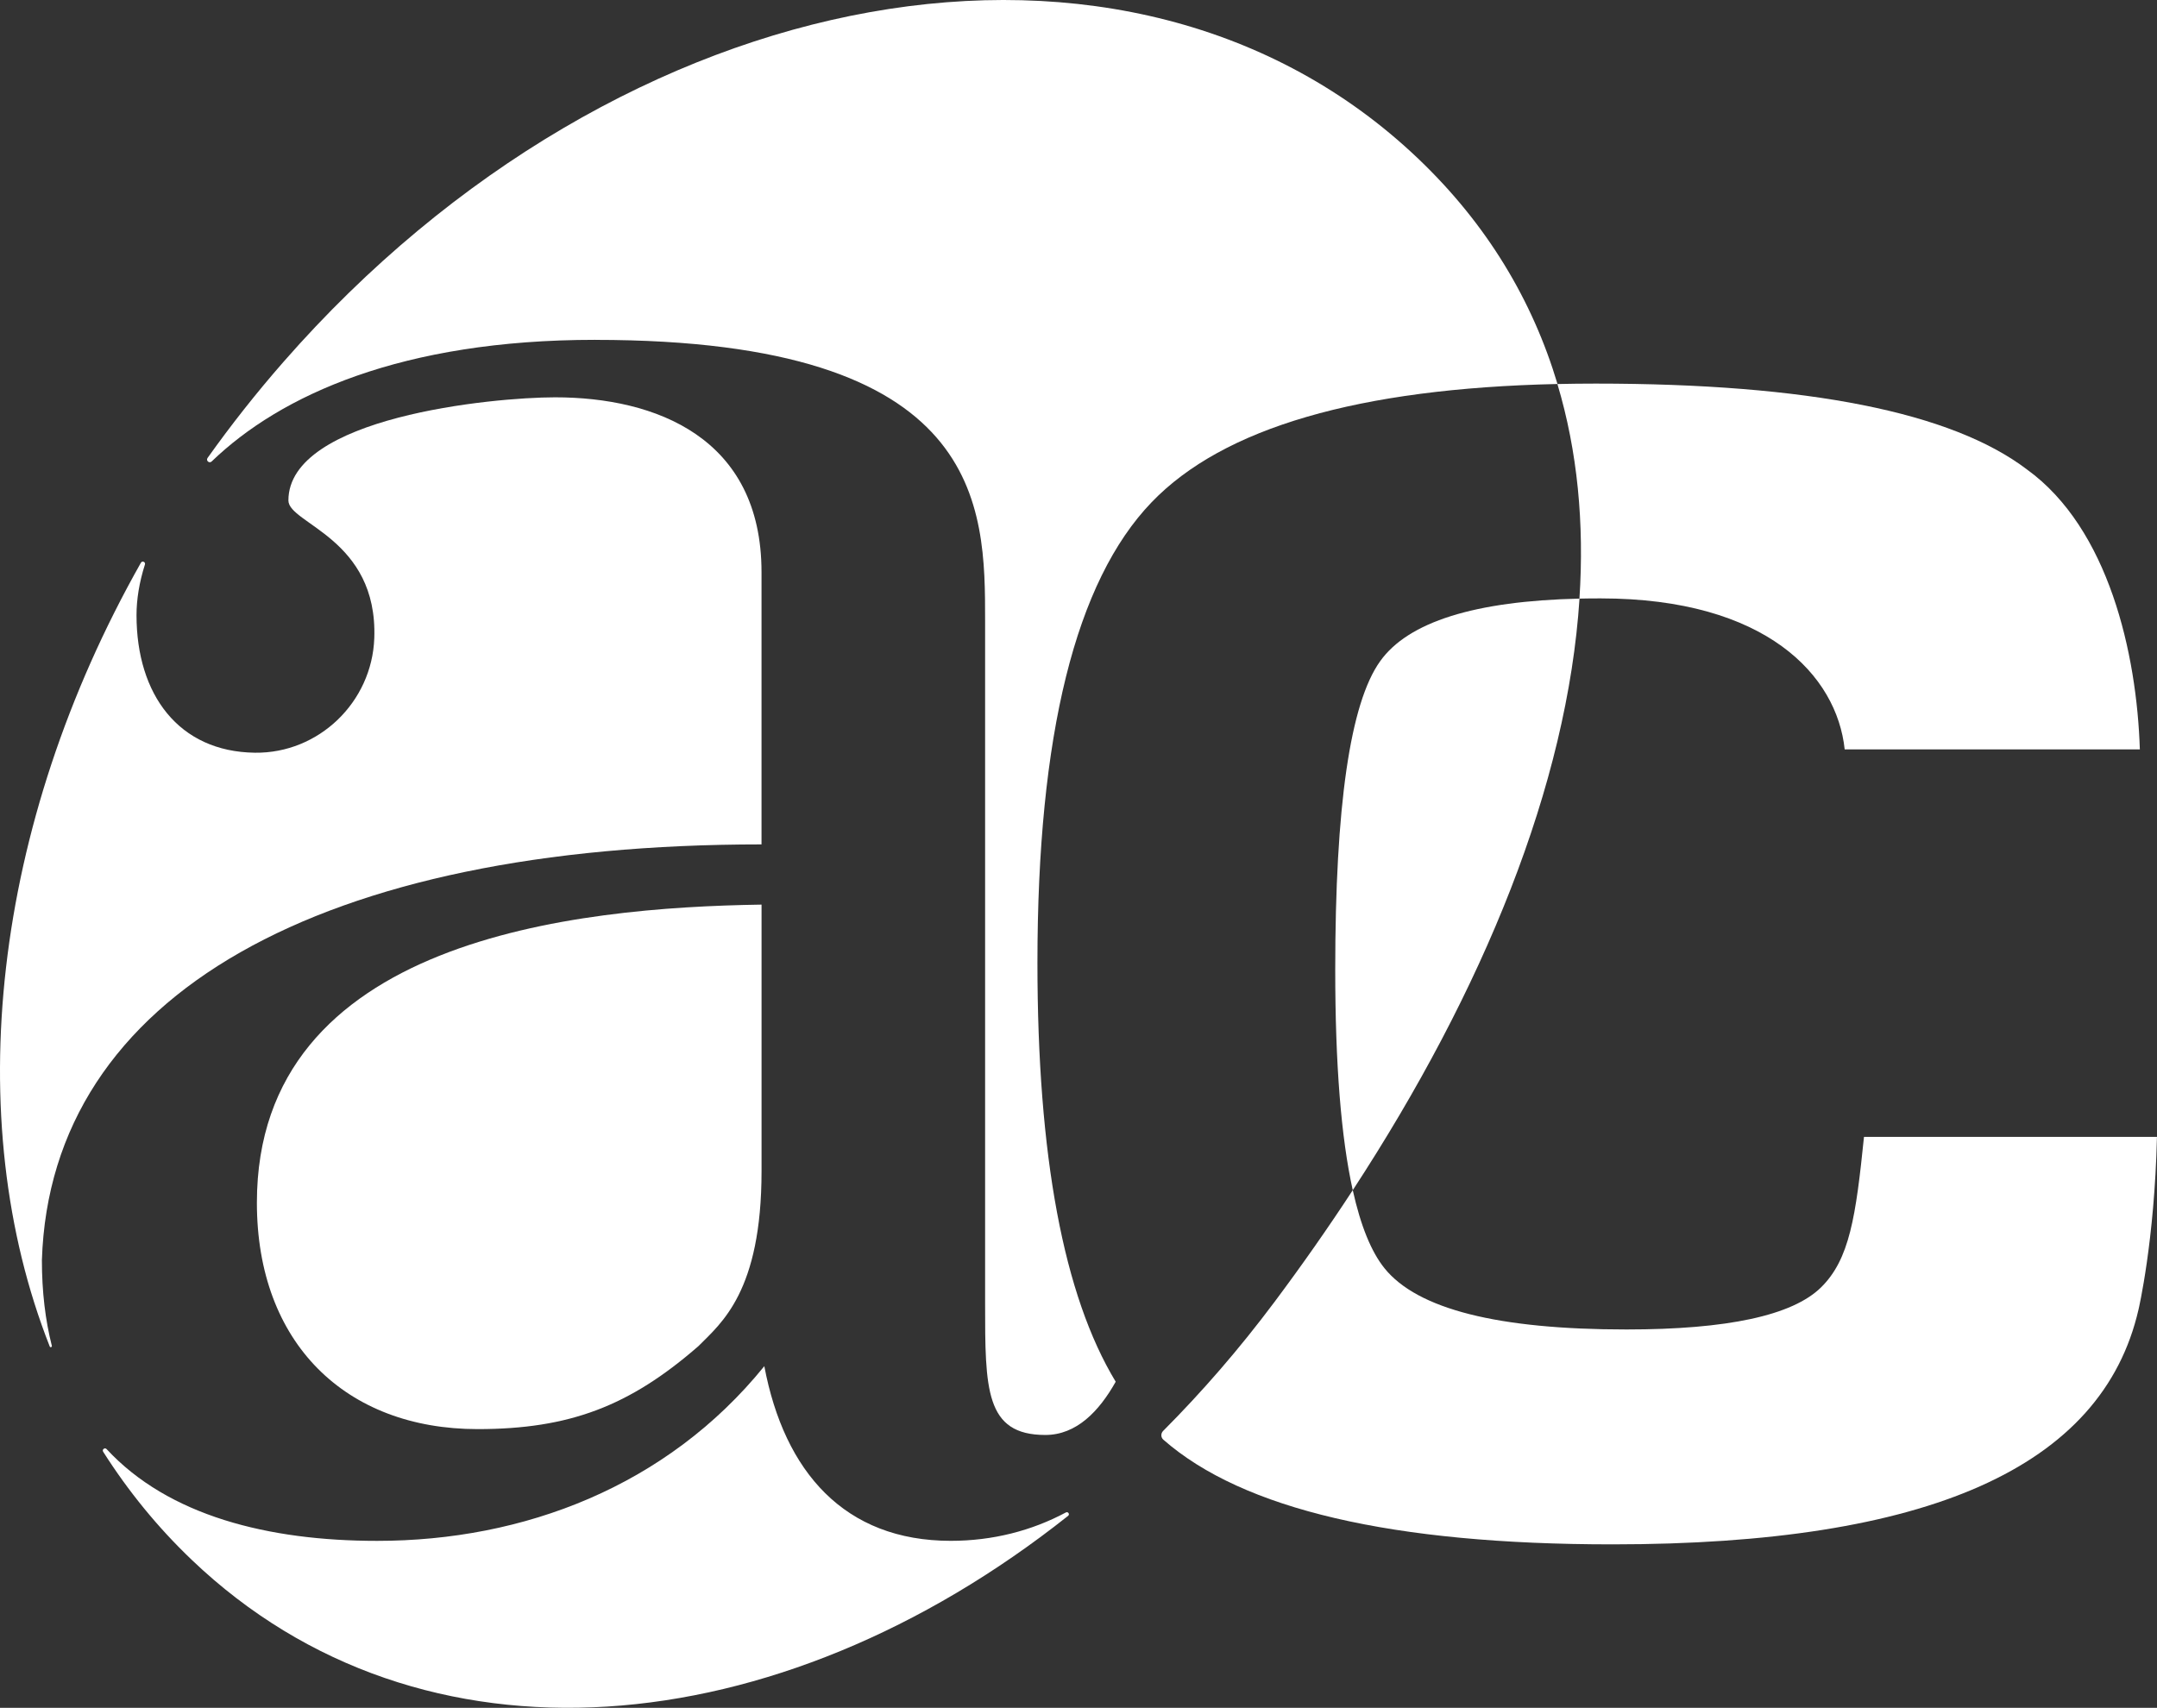
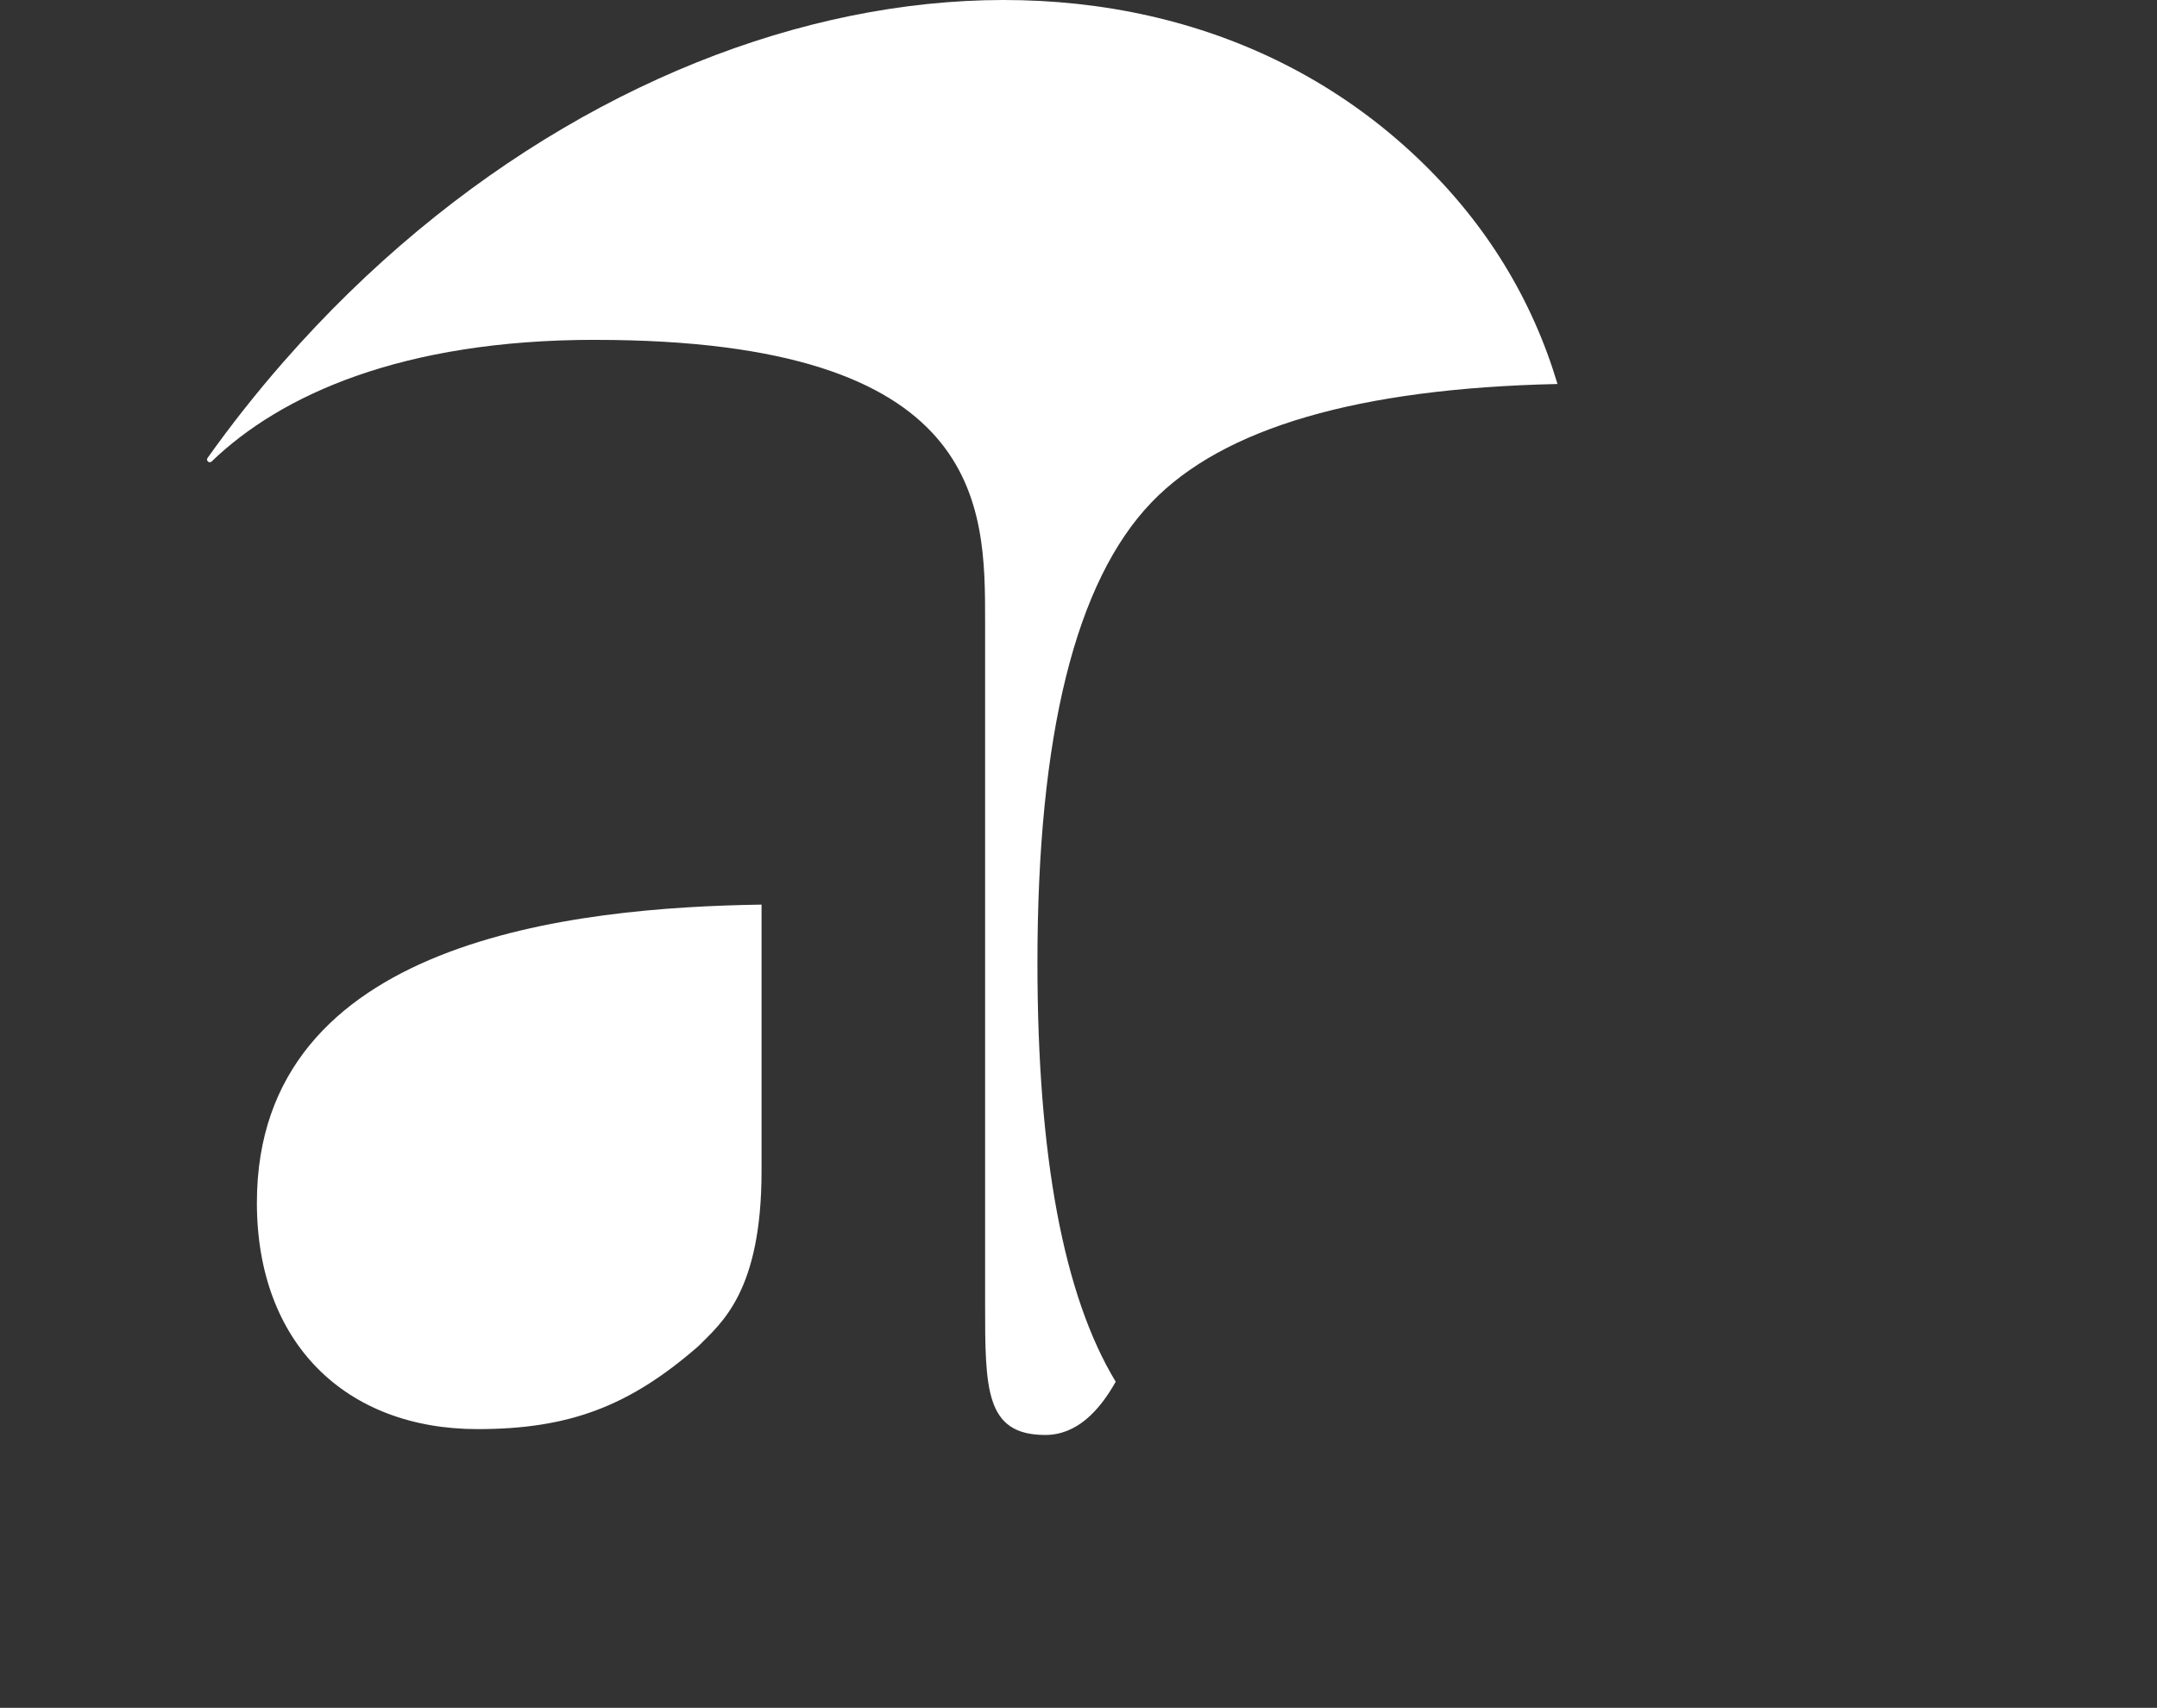
<svg xmlns="http://www.w3.org/2000/svg" id="Capa_1" data-name="Capa 1" viewBox="0 0 702.8 556.57">
  <rect x="0" y="0" width="702.8" height="556.57" fill="#333333" stroke="none" />
  <defs>
    <style>      .cls-1 {        fill: #fff;      }    </style>
  </defs>
-   <path class="cls-1" d="M249.03,445.22c-31.76,39.21-78.48,56.93-126.14,56.93-35.54,0-68.01-8.18-88.15-29.9-.59-.63-1.59.12-1.13.85,8.14,12.81,17.76,24.65,28.91,35.28,74.79,71.41,190.75,60.79,285.49-14.38.63-.5,0-1.49-.72-1.11-11.09,5.94-23.83,9.25-37.51,9.25-34.59,0-54.22-22.41-60.75-56.93Z" />
-   <path class="cls-1" d="M248.12,275.19v-88.73c0-43.93-34.59-56.98-67.27-56.98-20.54,0-86.88,6.52-86.88,33.62,0,7.6,29.16,12.32,27.98,44.89-.75,20.82-18.08,37.58-38.91,37.31-24.81-.32-38.56-18.92-38.56-44.83,0-5.08.88-10.67,2.74-16.5.27-.83-.88-1.34-1.31-.58C-2.38,268.85-13.08,364.49,16.21,438.81c.16.41.79.21.68-.23-2.11-8.32-3.24-17.6-3.24-27.92,2.8-86.91,91.53-135.48,234.48-135.48Z" />
  <path class="cls-1" d="M83.7,391.95c0,45.77,28.94,73.78,71.92,73.78,29.91,0,49.51-7.49,71.95-27.05,7.44-7.51,20.56-17.75,20.56-57.03v-86.85c-60.73.93-164.43,11.2-164.43,97.15Z" />
  <path class="cls-1" d="M193.91,110.76c127.06,0,127.06,54.18,127.06,91.57v222.33c0,28.01,0,42.98,19.62,42.98,10.16,0,17.54-7.74,22.93-17.35-16.99-28.07-25.5-73.56-25.5-136.52,0-74.3,12.42-124.34,37.22-150.11,23.34-24.26,67.4-37.09,132.23-38.52-8.13-27.18-22.9-51.99-45.36-73.41C368.27-37.8,202.72-8.19,92.37,117.93c-8.88,10.14-17.13,20.61-24.74,31.31-.62.87.56,1.89,1.33,1.15,22.5-21.68,62.05-39.64,124.95-39.64Z" />
-   <path class="cls-1" d="M449.67,215.5c-9.77,13.69-14.62,47.2-14.62,100.57,0,30.74,1.91,54.67,5.71,71.8,42.64-65.26,69.93-132.16,73.88-192.79-34.17.77-55.83,7.6-64.97,20.42Z" />
-   <path class="cls-1" d="M696.32,370.5h-88.99c-2.66,25.95-4.67,39.89-14.01,49.06-9.33,9.14-30.46,13.7-63.39,13.7-41.79,0-68.06-6.6-78.81-19.93-4.33-5.36-7.78-13.85-10.36-25.47-7.98,12.22-16.5,24.39-25.51,36.44-11.4,15.25-23.56,29.27-36.28,42.03-.79.8-.77,2.1.07,2.84,25.94,22.75,74.72,34.12,146.31,34.12,102.62,0,159.63-24.95,171.44-76.58,0,0,5.2-22.1,6-56.21h-6.48Z" />
-   <path class="cls-1" d="M514.64,195.08c2.26-.05,4.58-.08,6.95-.07,53.85.03,76.91,25.13,79.45,49.21h96.17c-.99-31.2-10.14-71.96-36.76-91.21-24.57-18.69-71.4-28-140.54-28-4.24,0-8.39.05-12.47.14,6.56,21.94,8.78,45.42,7.18,69.93Z" />
</svg>